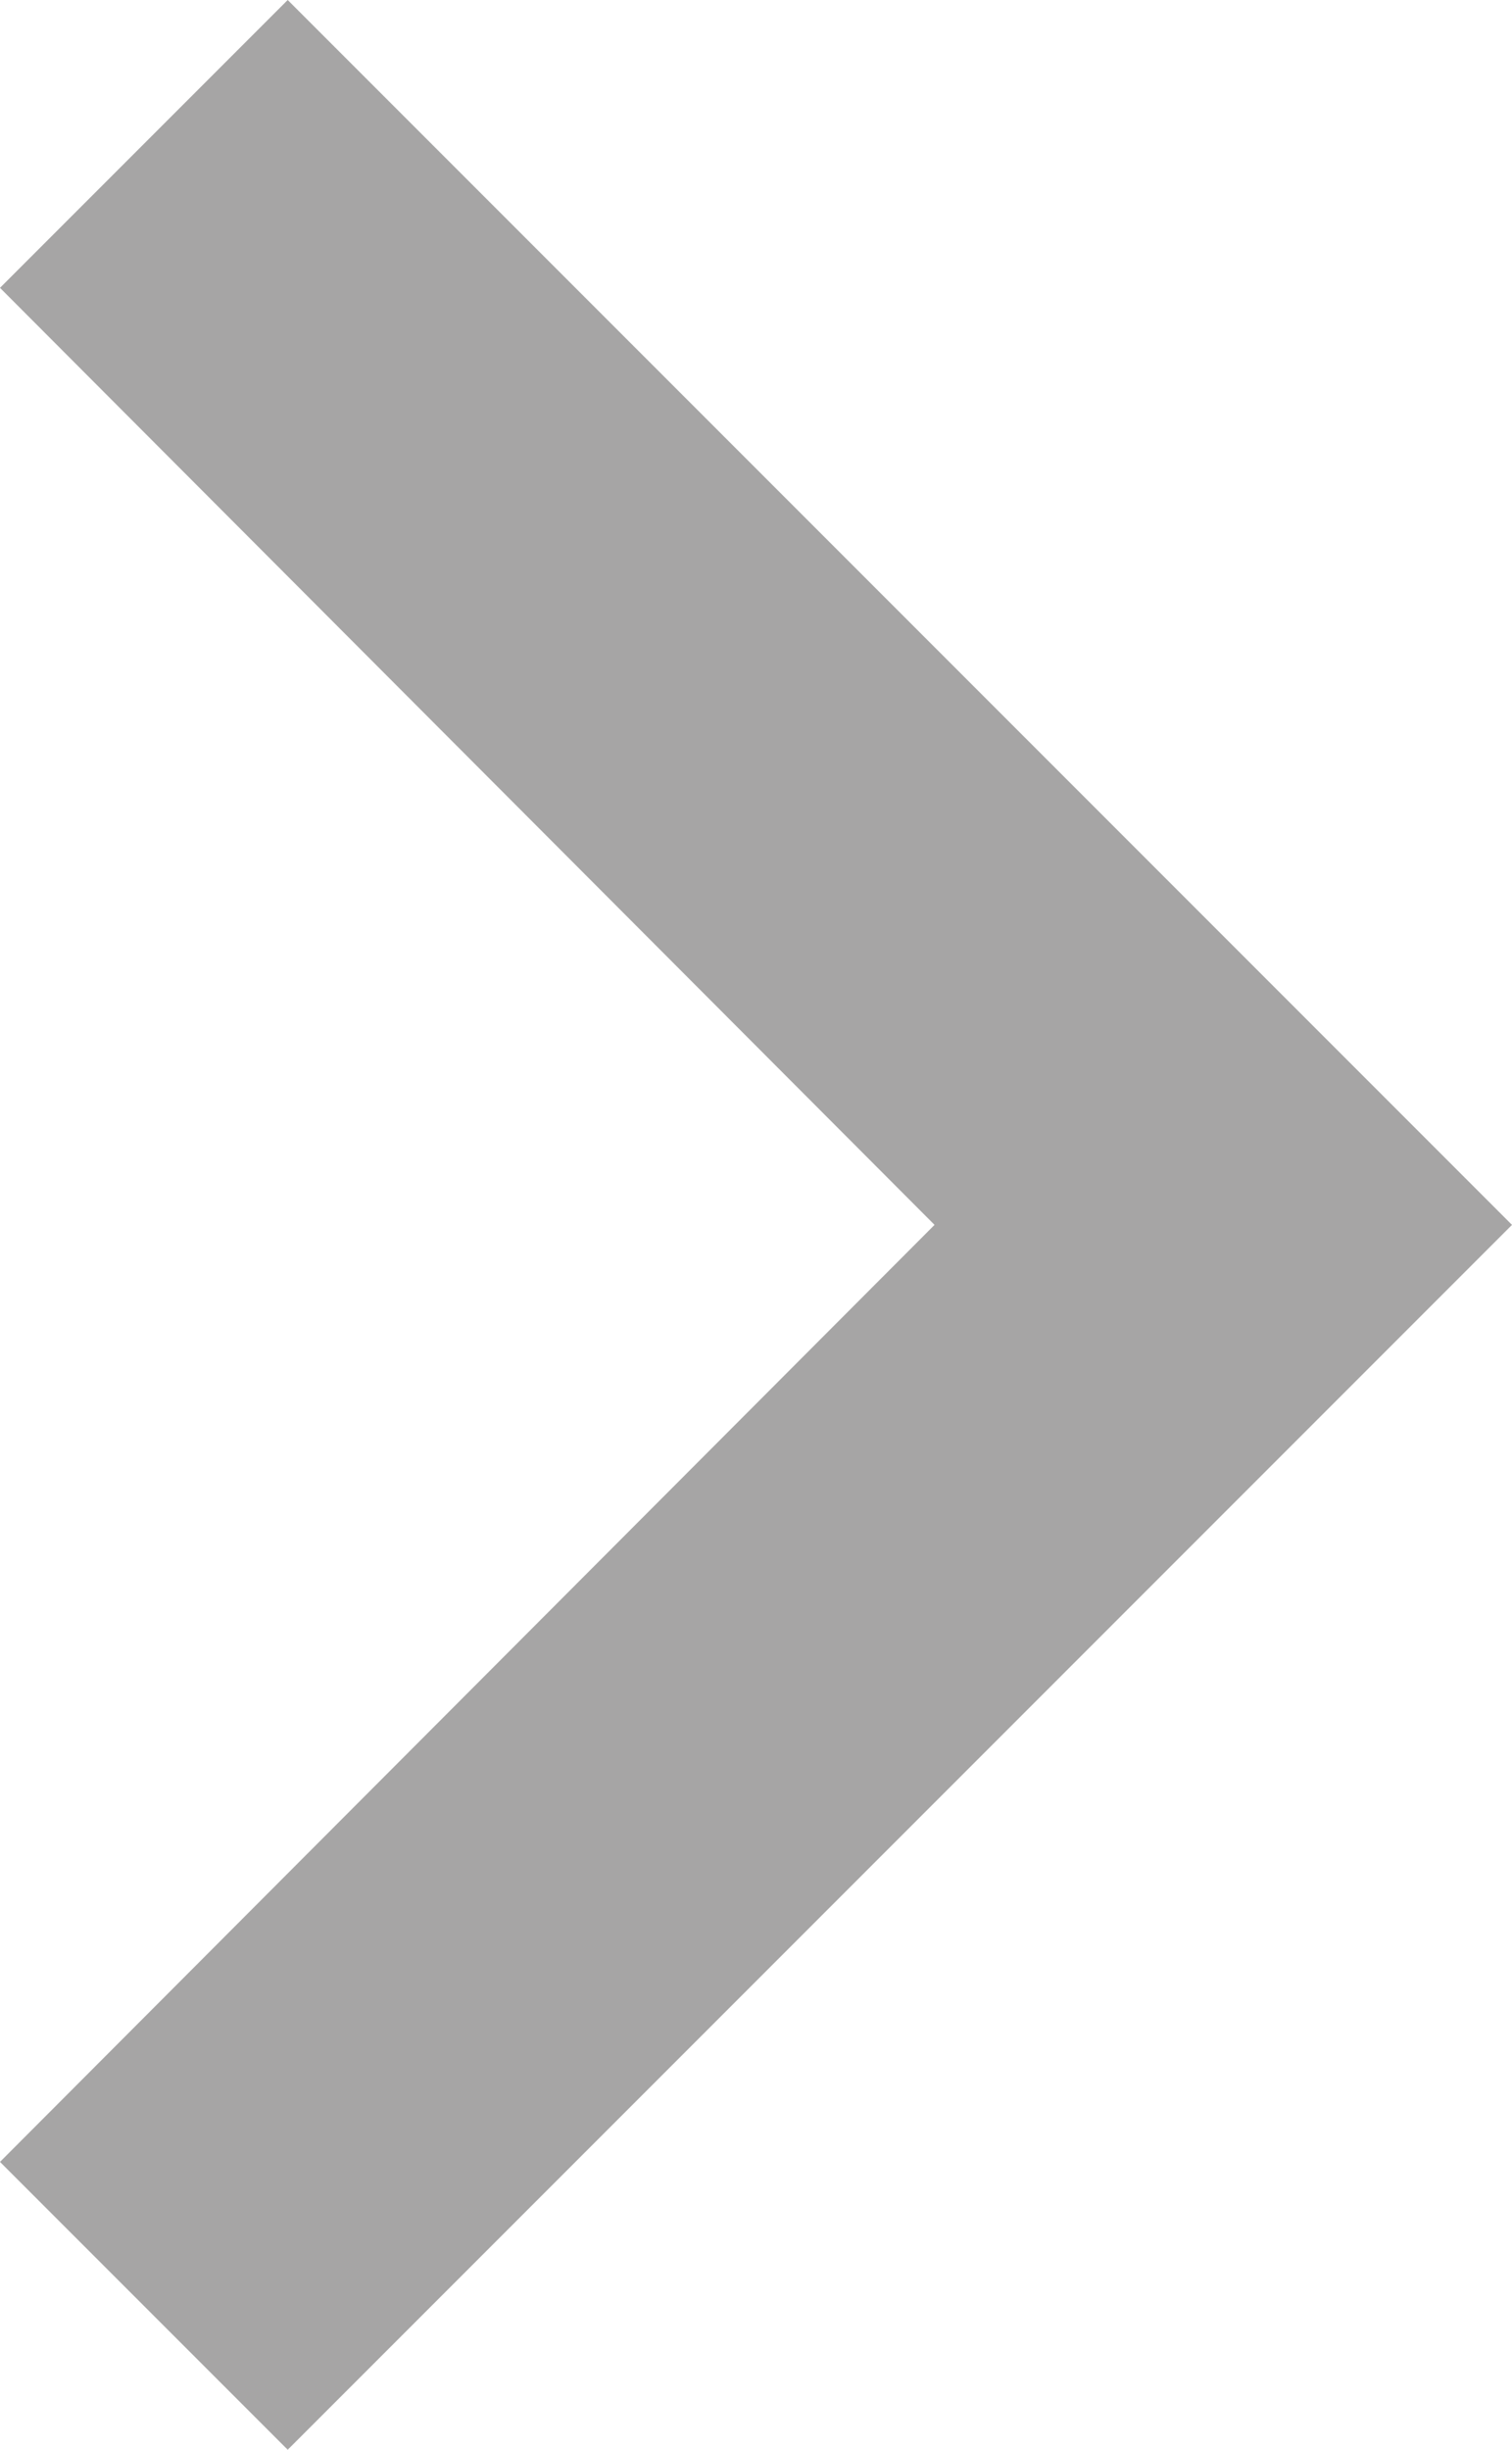
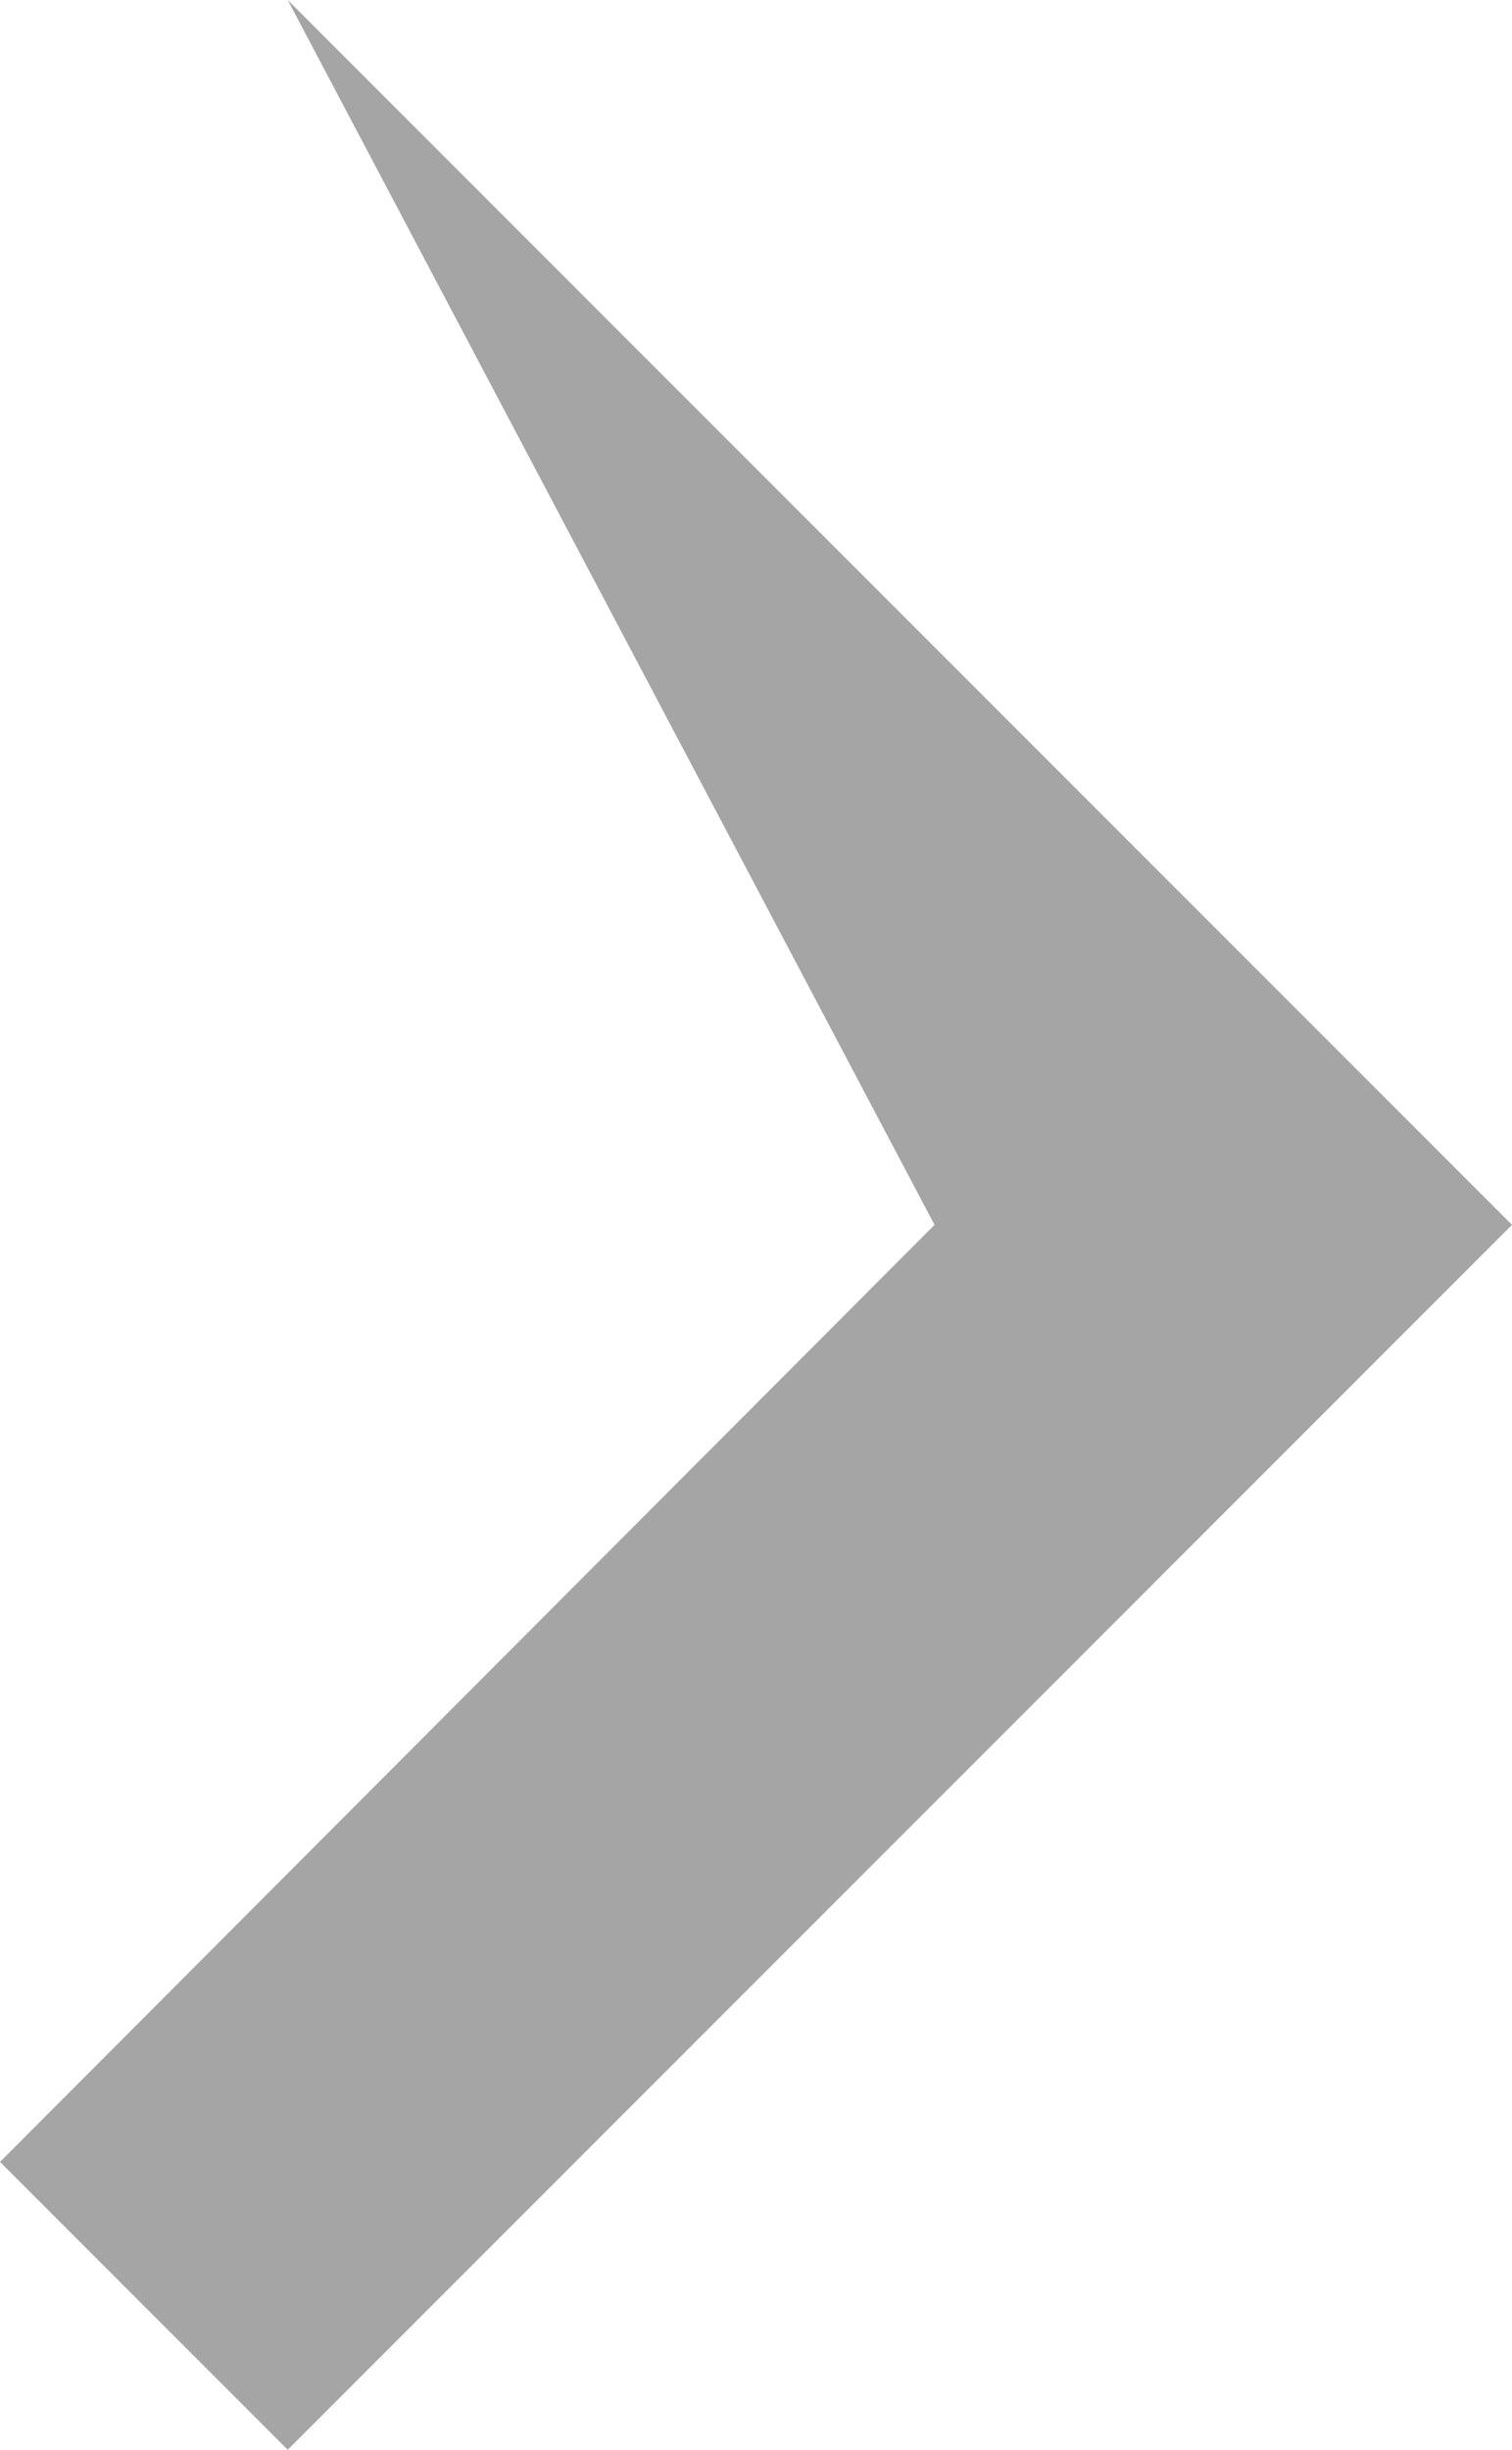
<svg xmlns="http://www.w3.org/2000/svg" width="7.41" height="12" viewBox="0 0 7.41 12">
-   <path id="Path_1411" data-name="Path 1411" d="M7.41,8.59,12,13.17l4.59-4.58L18,10l-6,6L6,10Z" transform="translate(-8.59 18) rotate(-90)" fill="rgba(33,30,31,0.4)" />
+   <path id="Path_1411" data-name="Path 1411" d="M7.41,8.59,12,13.17L18,10l-6,6L6,10Z" transform="translate(-8.59 18) rotate(-90)" fill="rgba(33,30,31,0.4)" />
</svg>